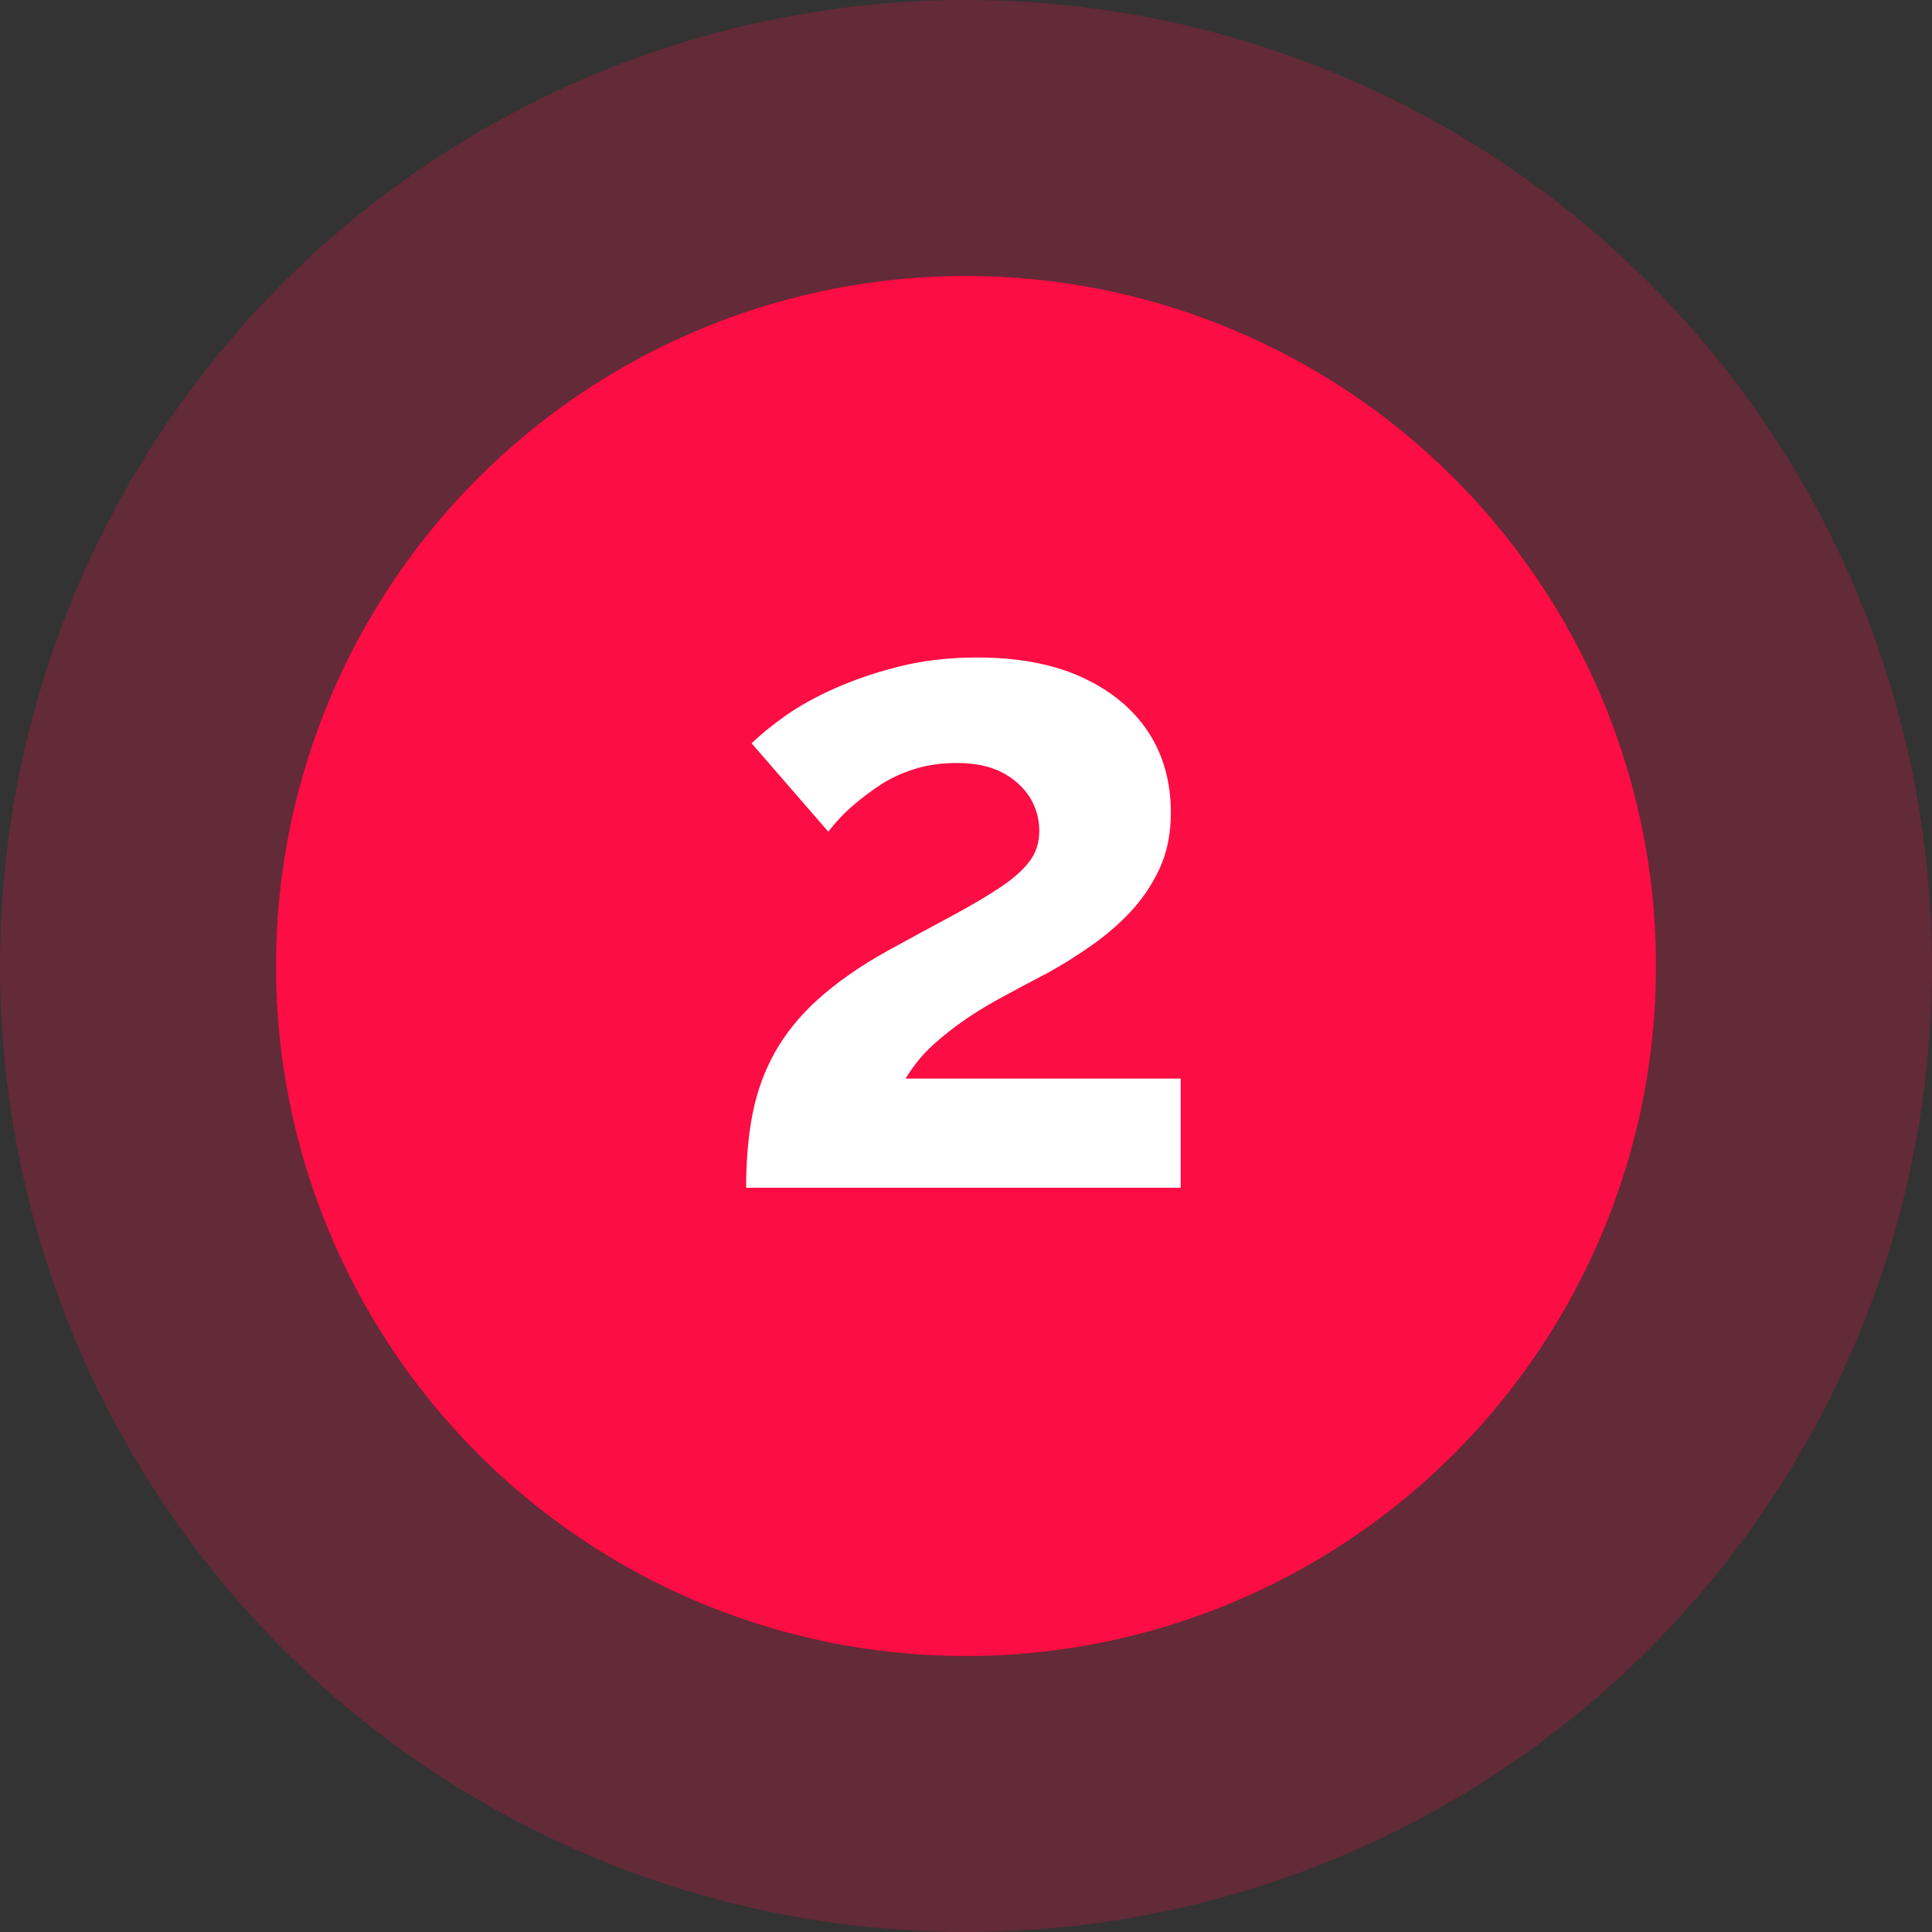
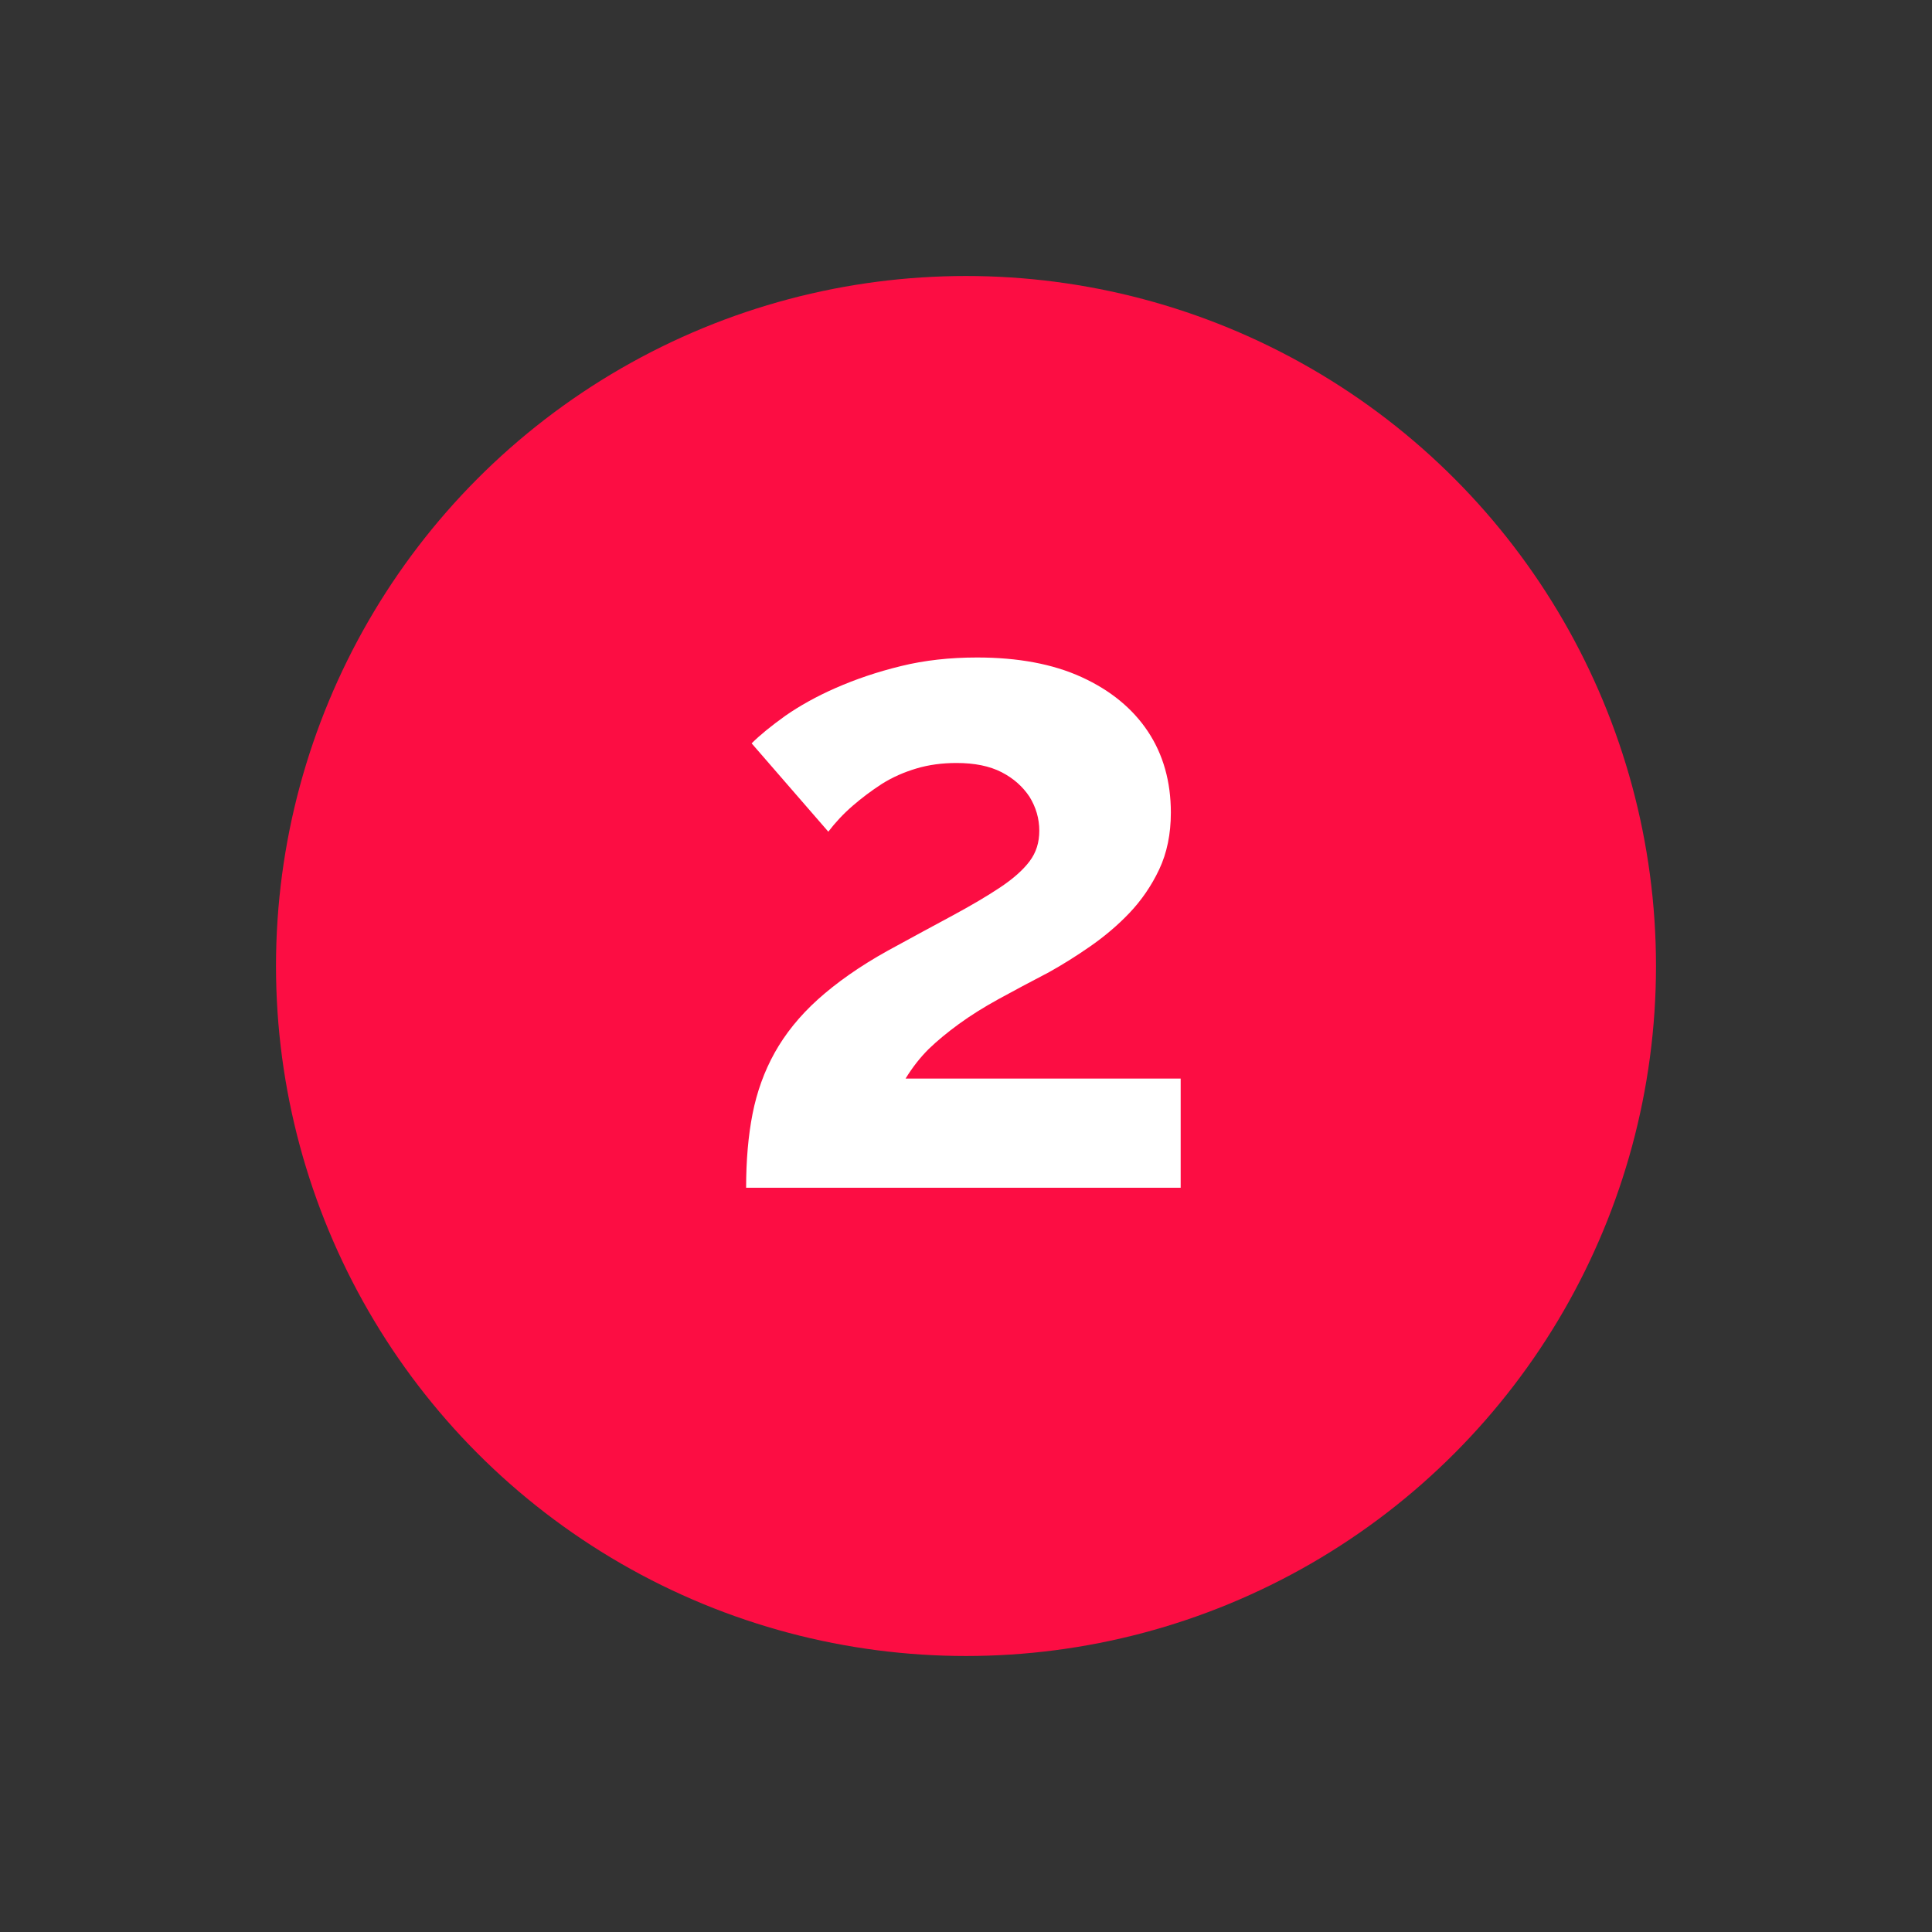
<svg xmlns="http://www.w3.org/2000/svg" id="Ebene_2" data-name="Ebene 2" viewBox="0 0 63 63">
  <rect x="0" y="0" width="63" height="63" fill="#333333" stroke="none" />
  <defs>
    <style>
      .cls-1, .cls-2 {
        fill: #fc0d43;
      }

      .cls-3, .cls-2 {
        isolation: isolate;
      }

      .cls-4 {
        fill: #fff;
      }

      .cls-2 {
        opacity: .24;
      }
    </style>
  </defs>
  <g id="Ebene_1-2" data-name="Ebene 1">
    <g>
-       <circle id="Ellipse_5" data-name="Ellipse 5" class="cls-2" cx="31.5" cy="31.5" r="31.5" />
      <circle id="Ellipse_6" data-name="Ellipse 6" class="cls-1" cx="31.5" cy="31.5" r="22.5" />
      <g id="_1" data-name=" 1" class="cls-3">
        <g class="cls-3">
          <path class="cls-4" d="M24.33,38.73c0-.89.07-1.7.21-2.41.14-.71.38-1.38.72-1.99s.81-1.2,1.41-1.74c.6-.54,1.36-1.08,2.28-1.59.8-.44,1.51-.82,2.12-1.15s1.12-.63,1.54-.91c.42-.28.74-.56.96-.85s.32-.62.32-1c0-.4-.11-.77-.32-1.11-.22-.33-.52-.6-.91-.8-.39-.2-.88-.3-1.47-.3-.47,0-.91.06-1.31.18-.4.12-.77.28-1.12.5-.34.22-.66.46-.96.72s-.56.54-.79.84l-2.5-2.88c.27-.27.64-.57,1.1-.9.46-.32,1.01-.63,1.65-.91s1.34-.52,2.12-.71c.77-.19,1.6-.28,2.48-.28,1.33,0,2.47.21,3.41.64.94.43,1.66,1.02,2.16,1.77s.75,1.64.75,2.65c0,.7-.13,1.32-.38,1.85s-.58,1.01-.97,1.42c-.39.41-.82.77-1.28,1.09-.46.32-.91.6-1.34.84-.61.32-1.16.61-1.65.88-.49.27-.92.54-1.29.81-.37.27-.7.54-.99.82-.28.28-.53.6-.75.96h8.97v3.56h-14.17Z" />
        </g>
      </g>
    </g>
  </g>
</svg>